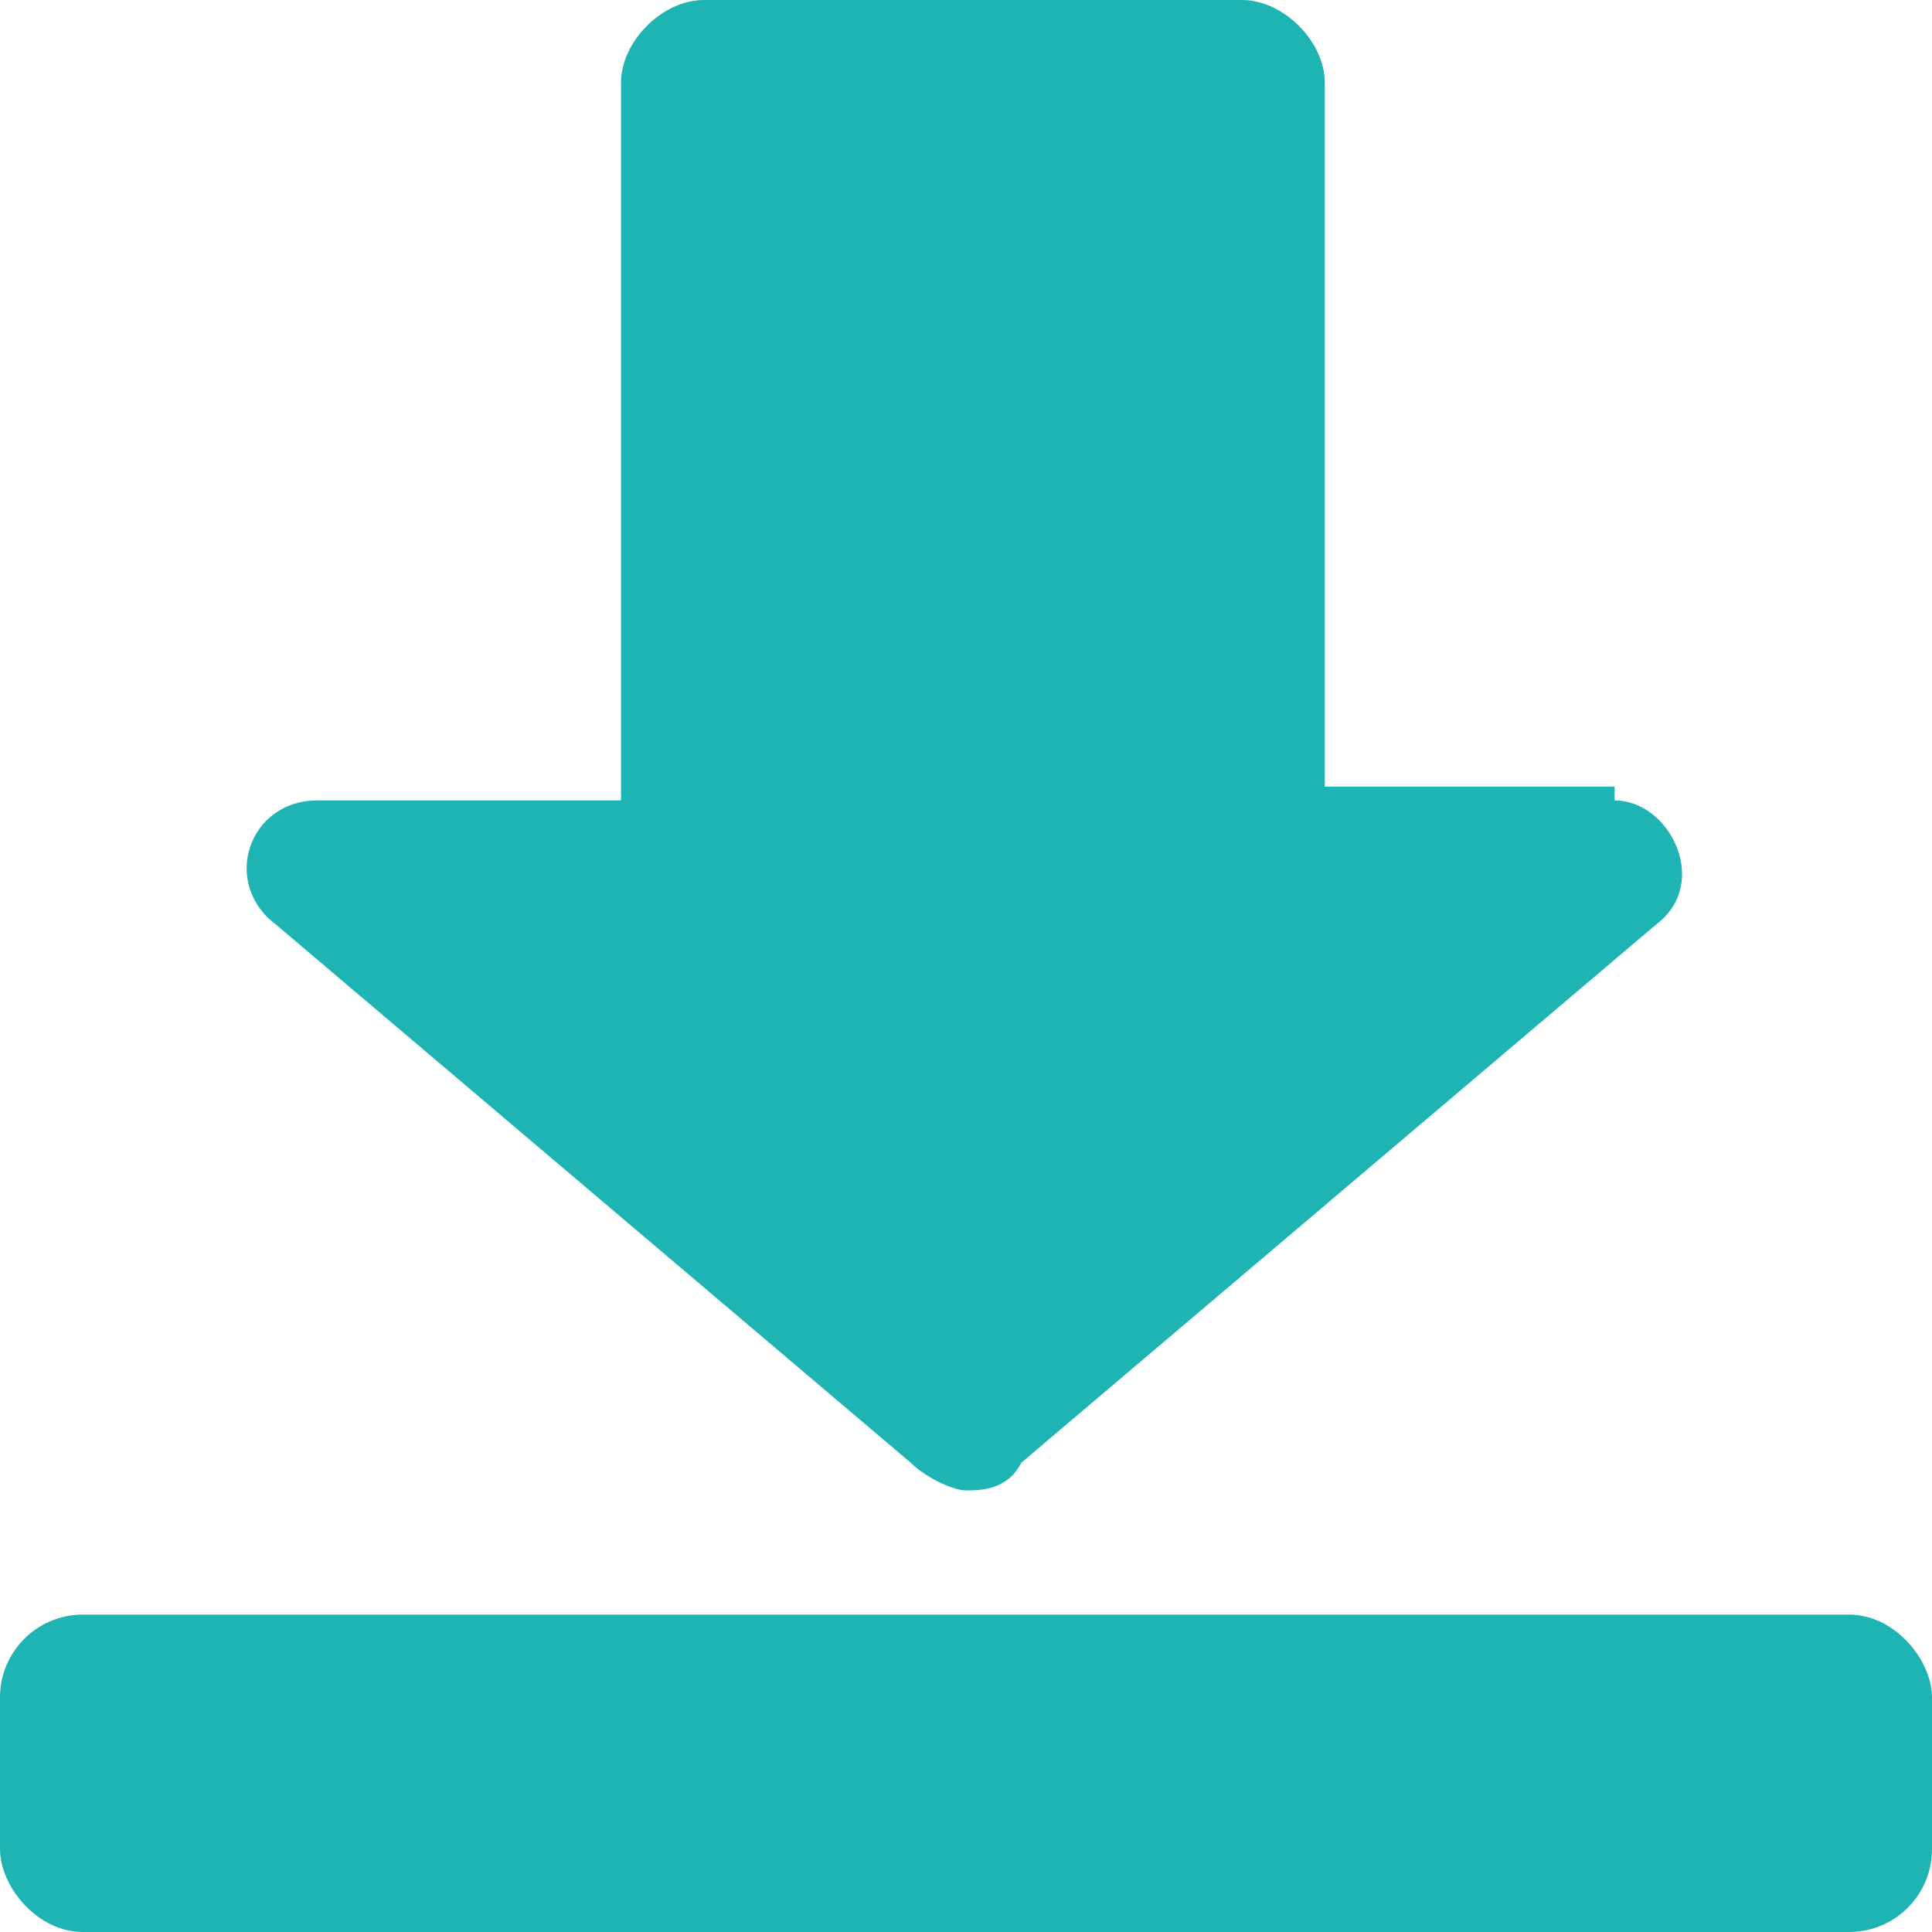
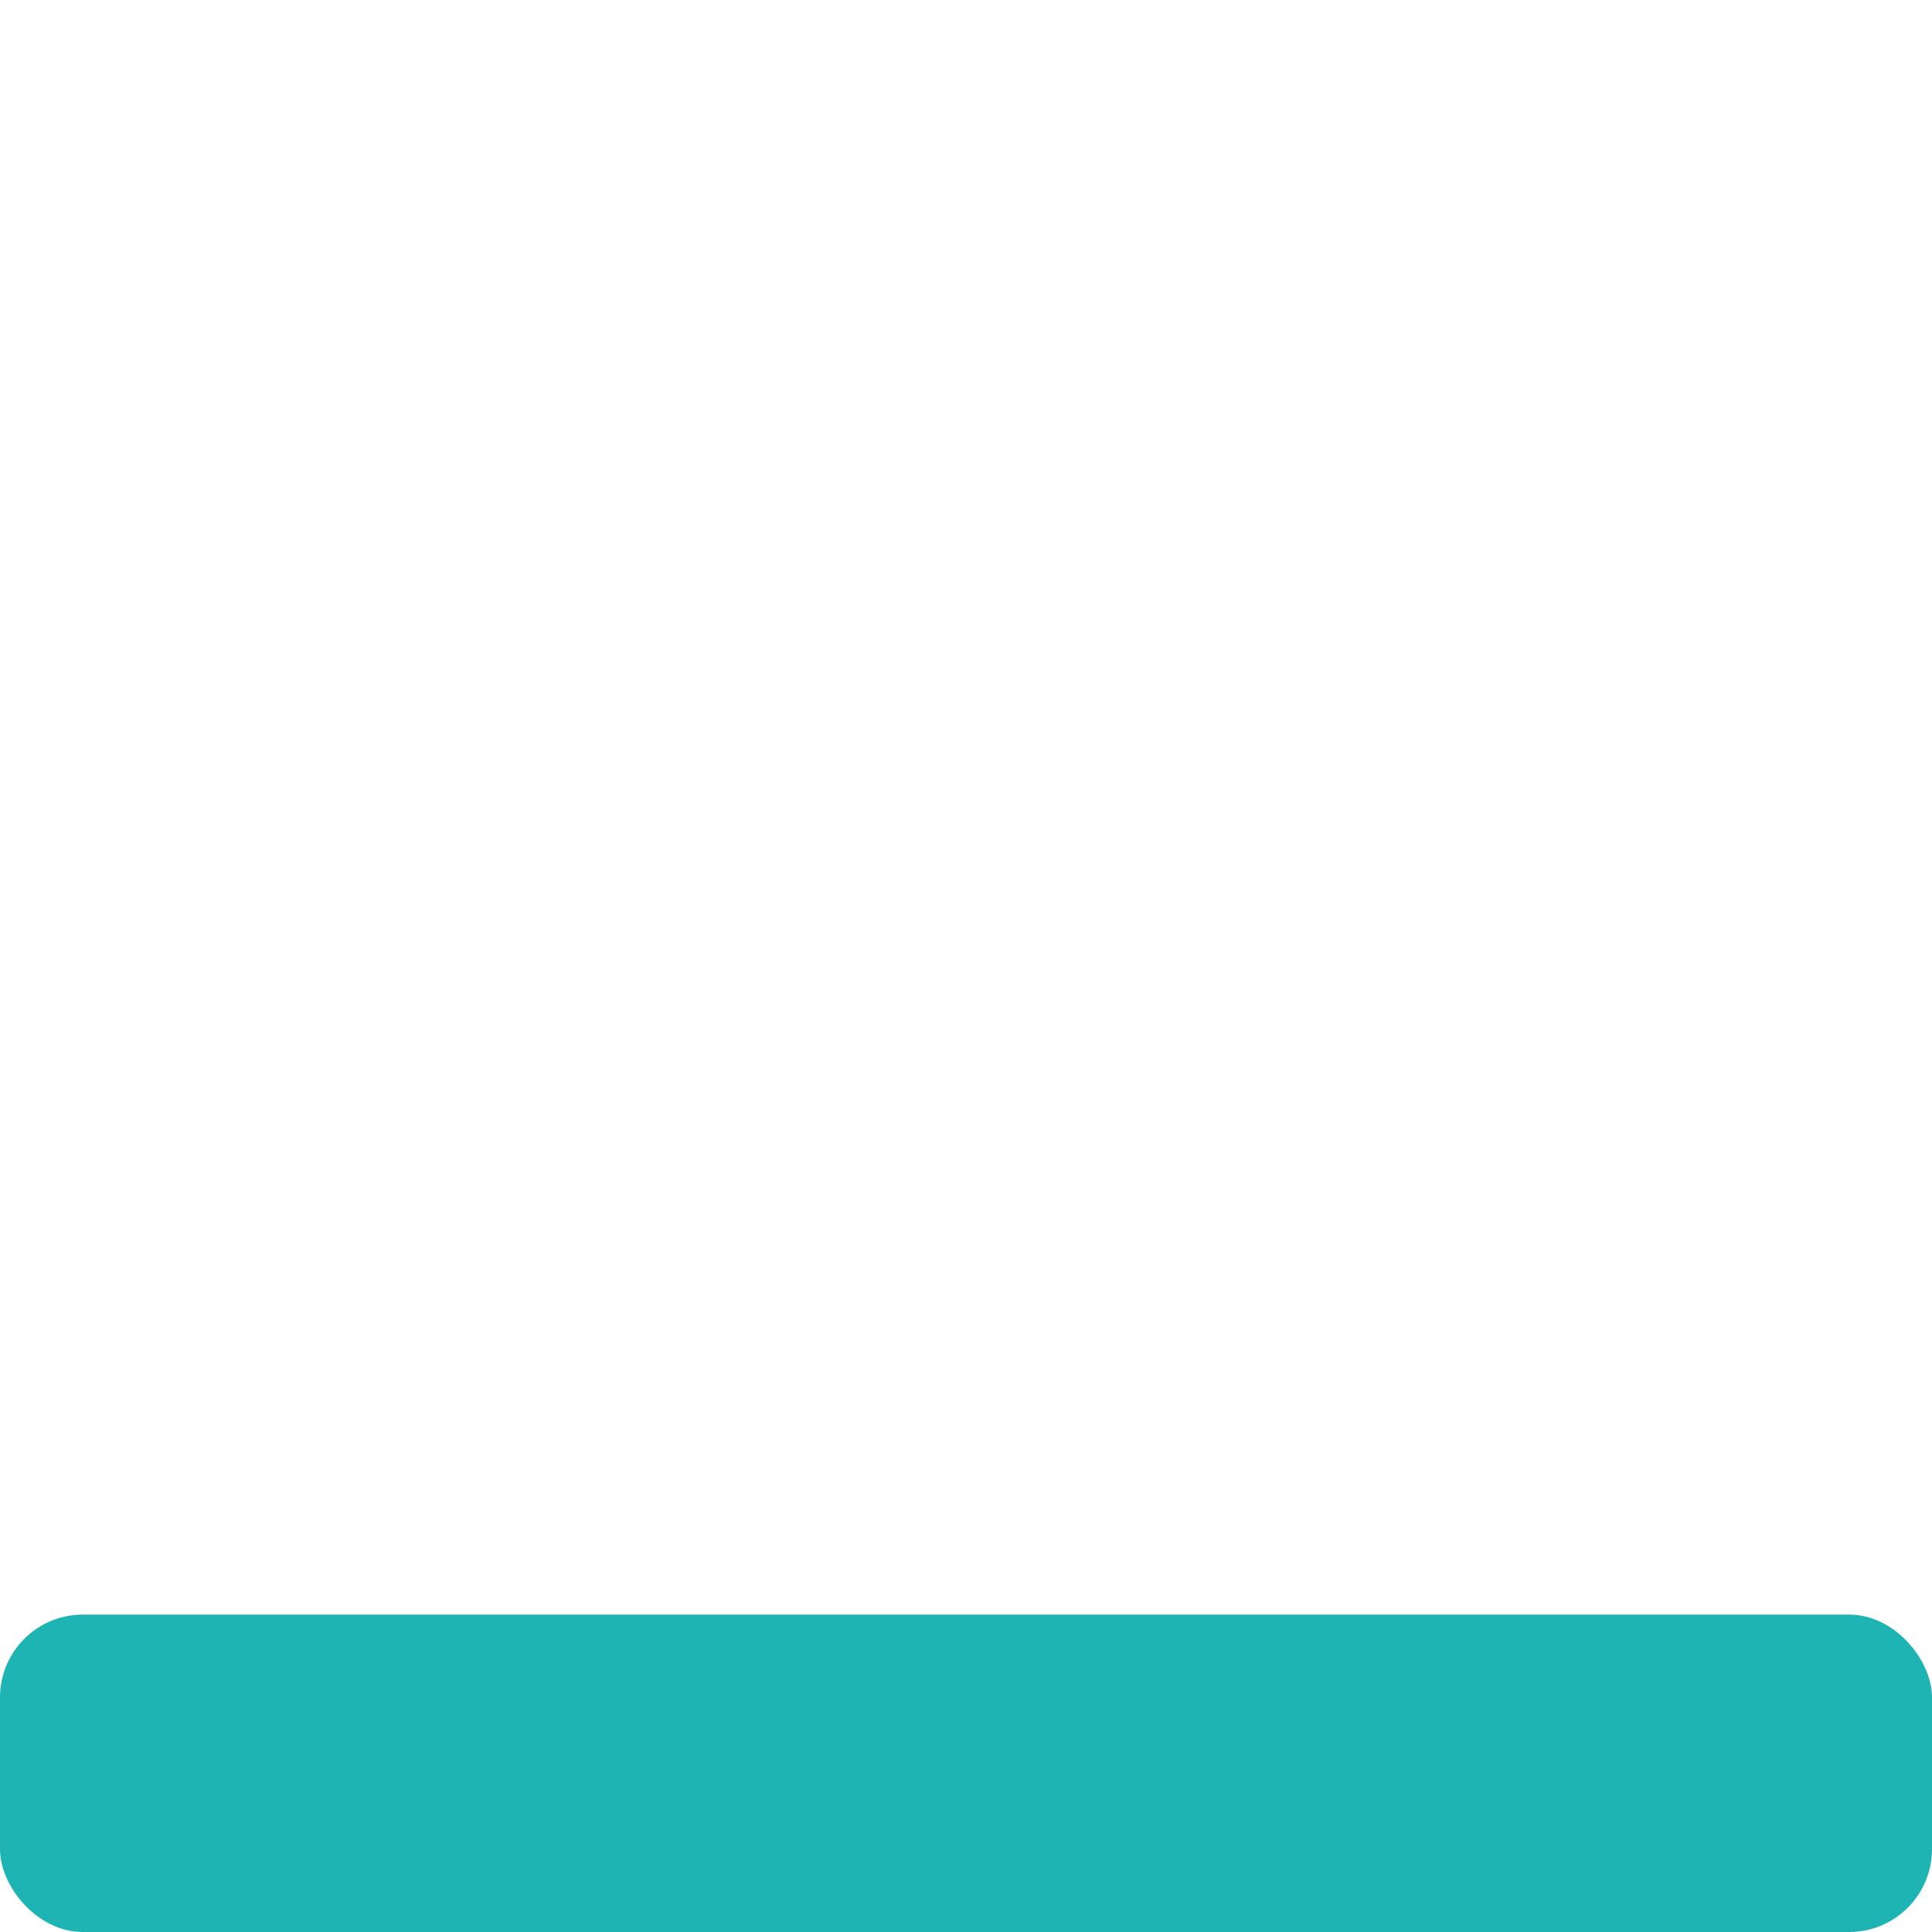
<svg xmlns="http://www.w3.org/2000/svg" id="_레이어_1" width="14" height="14" version="1.1" viewBox="0 0 14 14">
  <defs>
    <style>
      .st0 {
        fill: #1fb4b4;
      }
    </style>
  </defs>
-   <path class="st0" d="M11.7,5.7h-2.1V.6c0-.3-.3-.6-.6-.6h-3.9c-.3,0-.6.3-.6.6v5.2h-2.2c-.5,0-.7.6-.3.9h0l4.6,3.9c.1.1.3.2.4.2s.3,0,.4-.2l4.6-3.9h0c.4-.3.1-.9-.3-.9Z" />
  <rect class="st0" y="11.7" width="14" height="2.3" rx=".6" ry=".6" />
</svg>